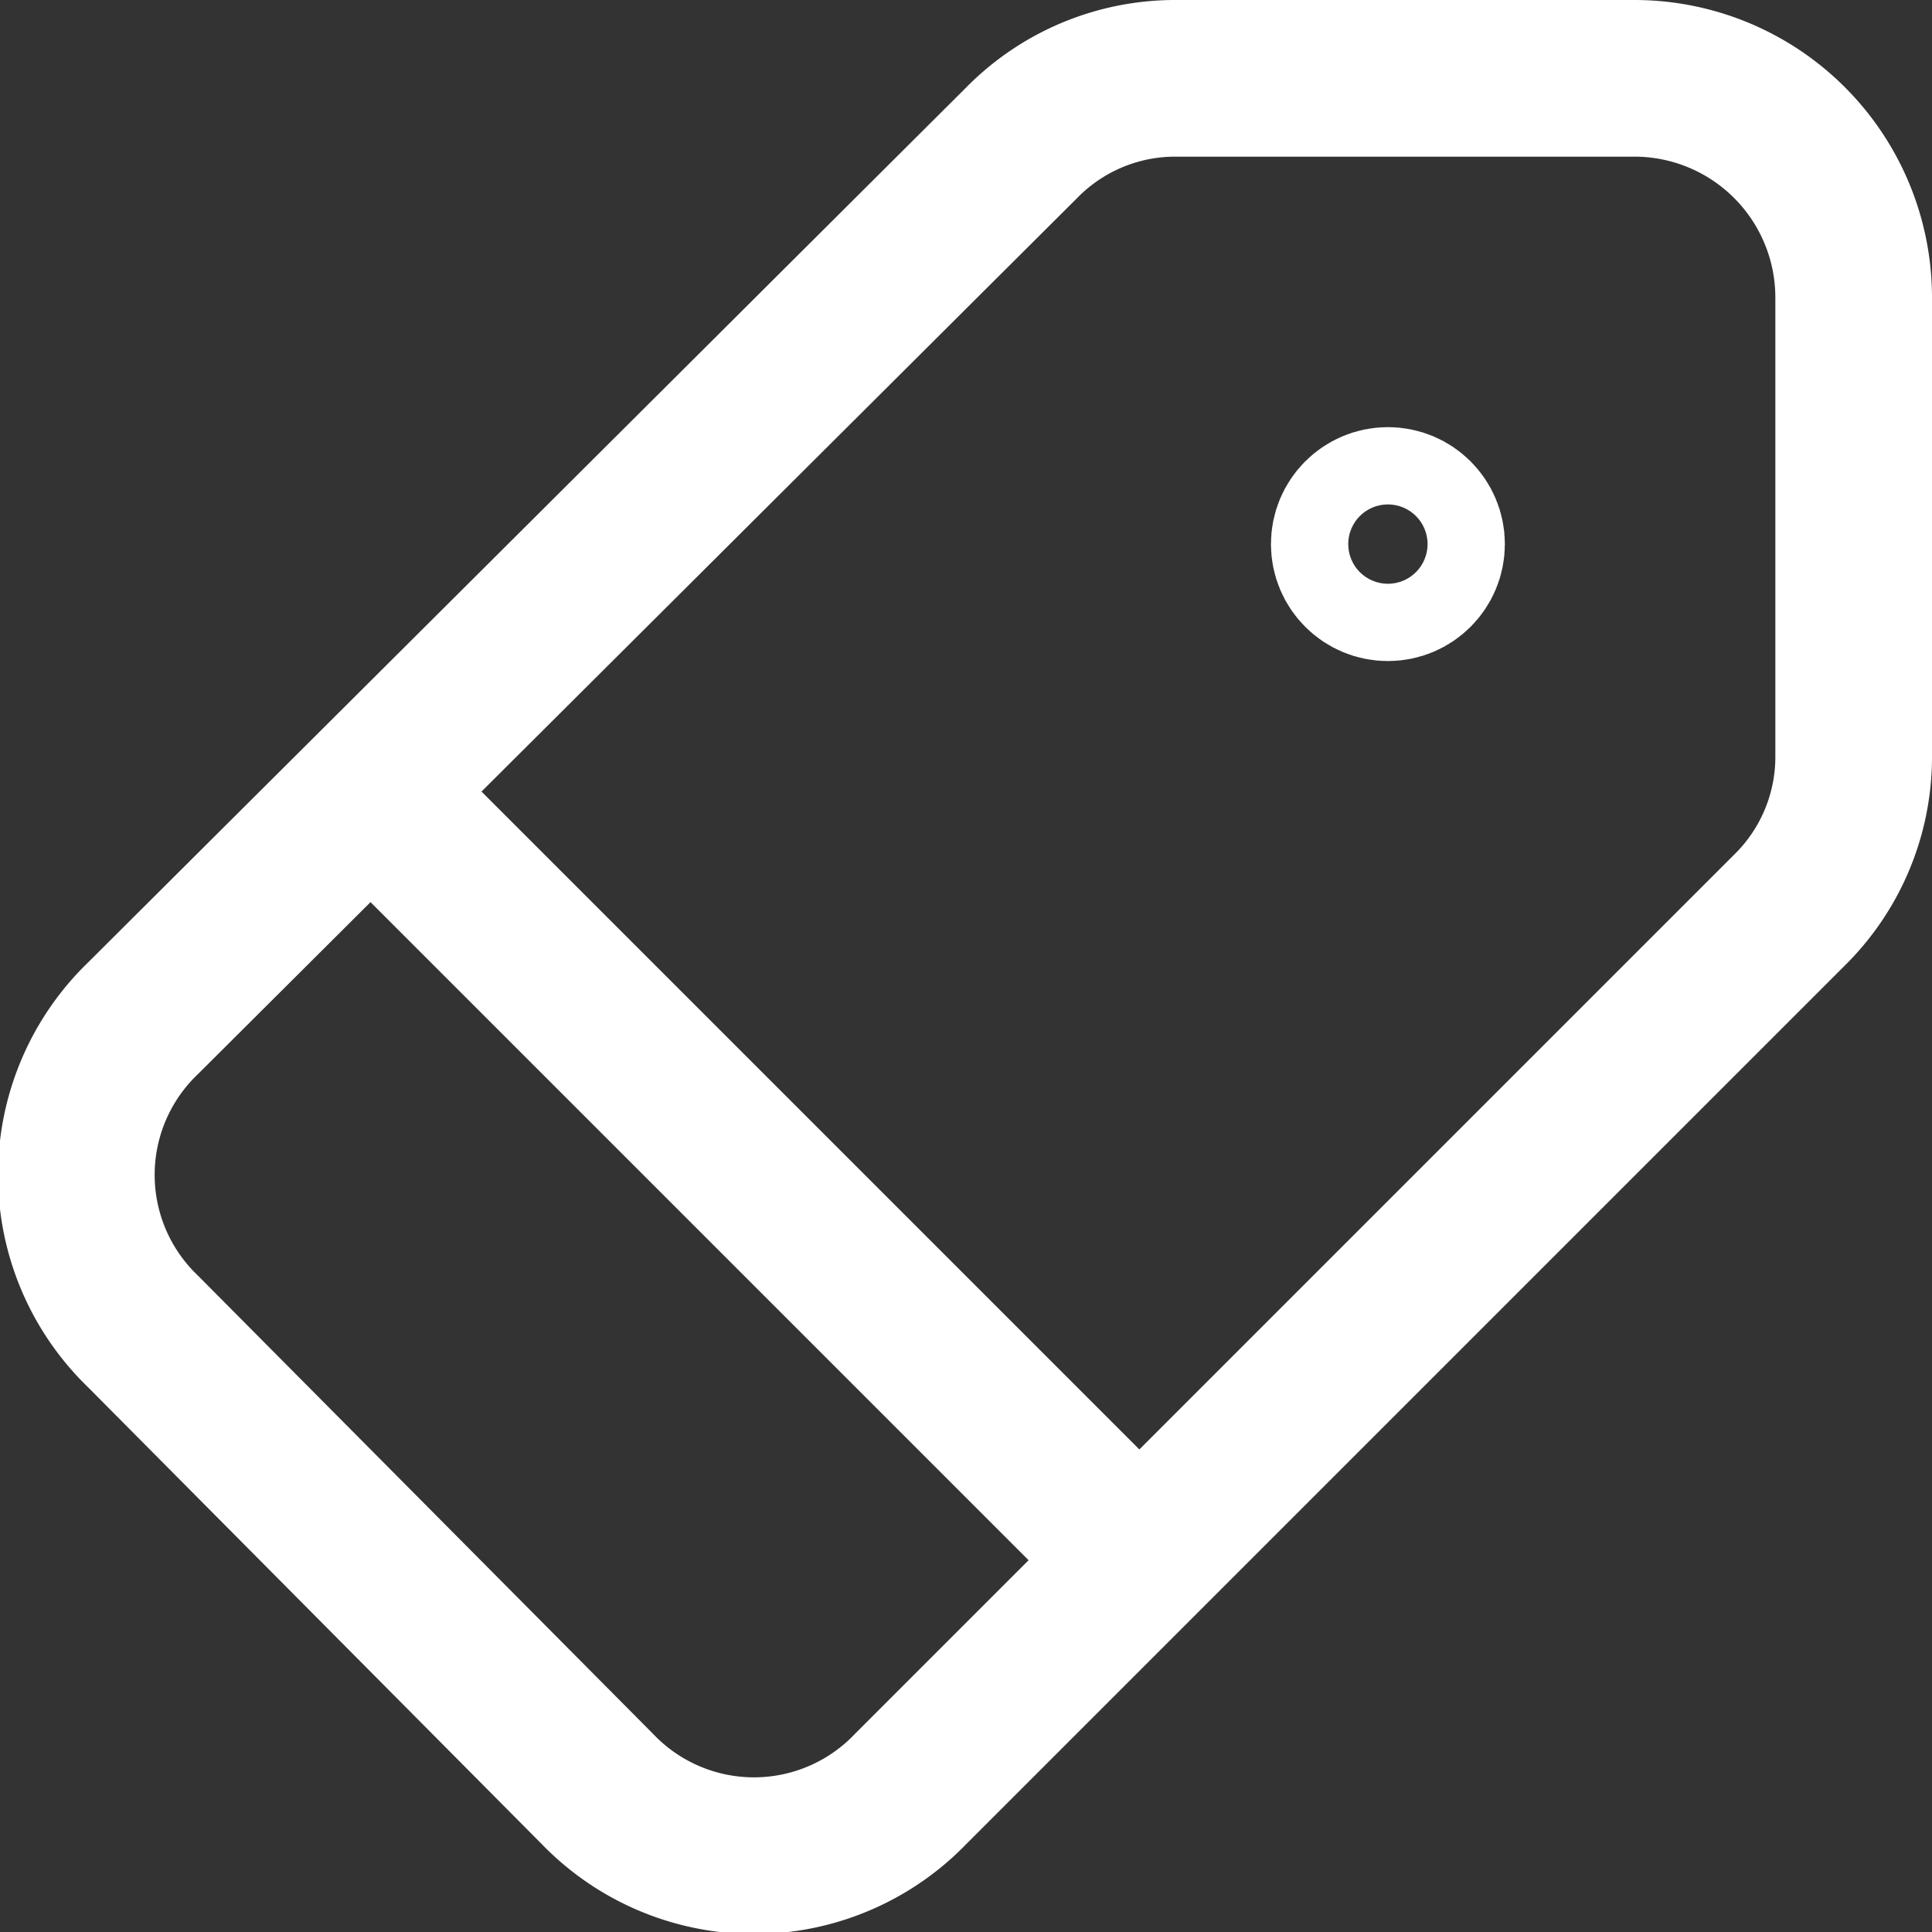
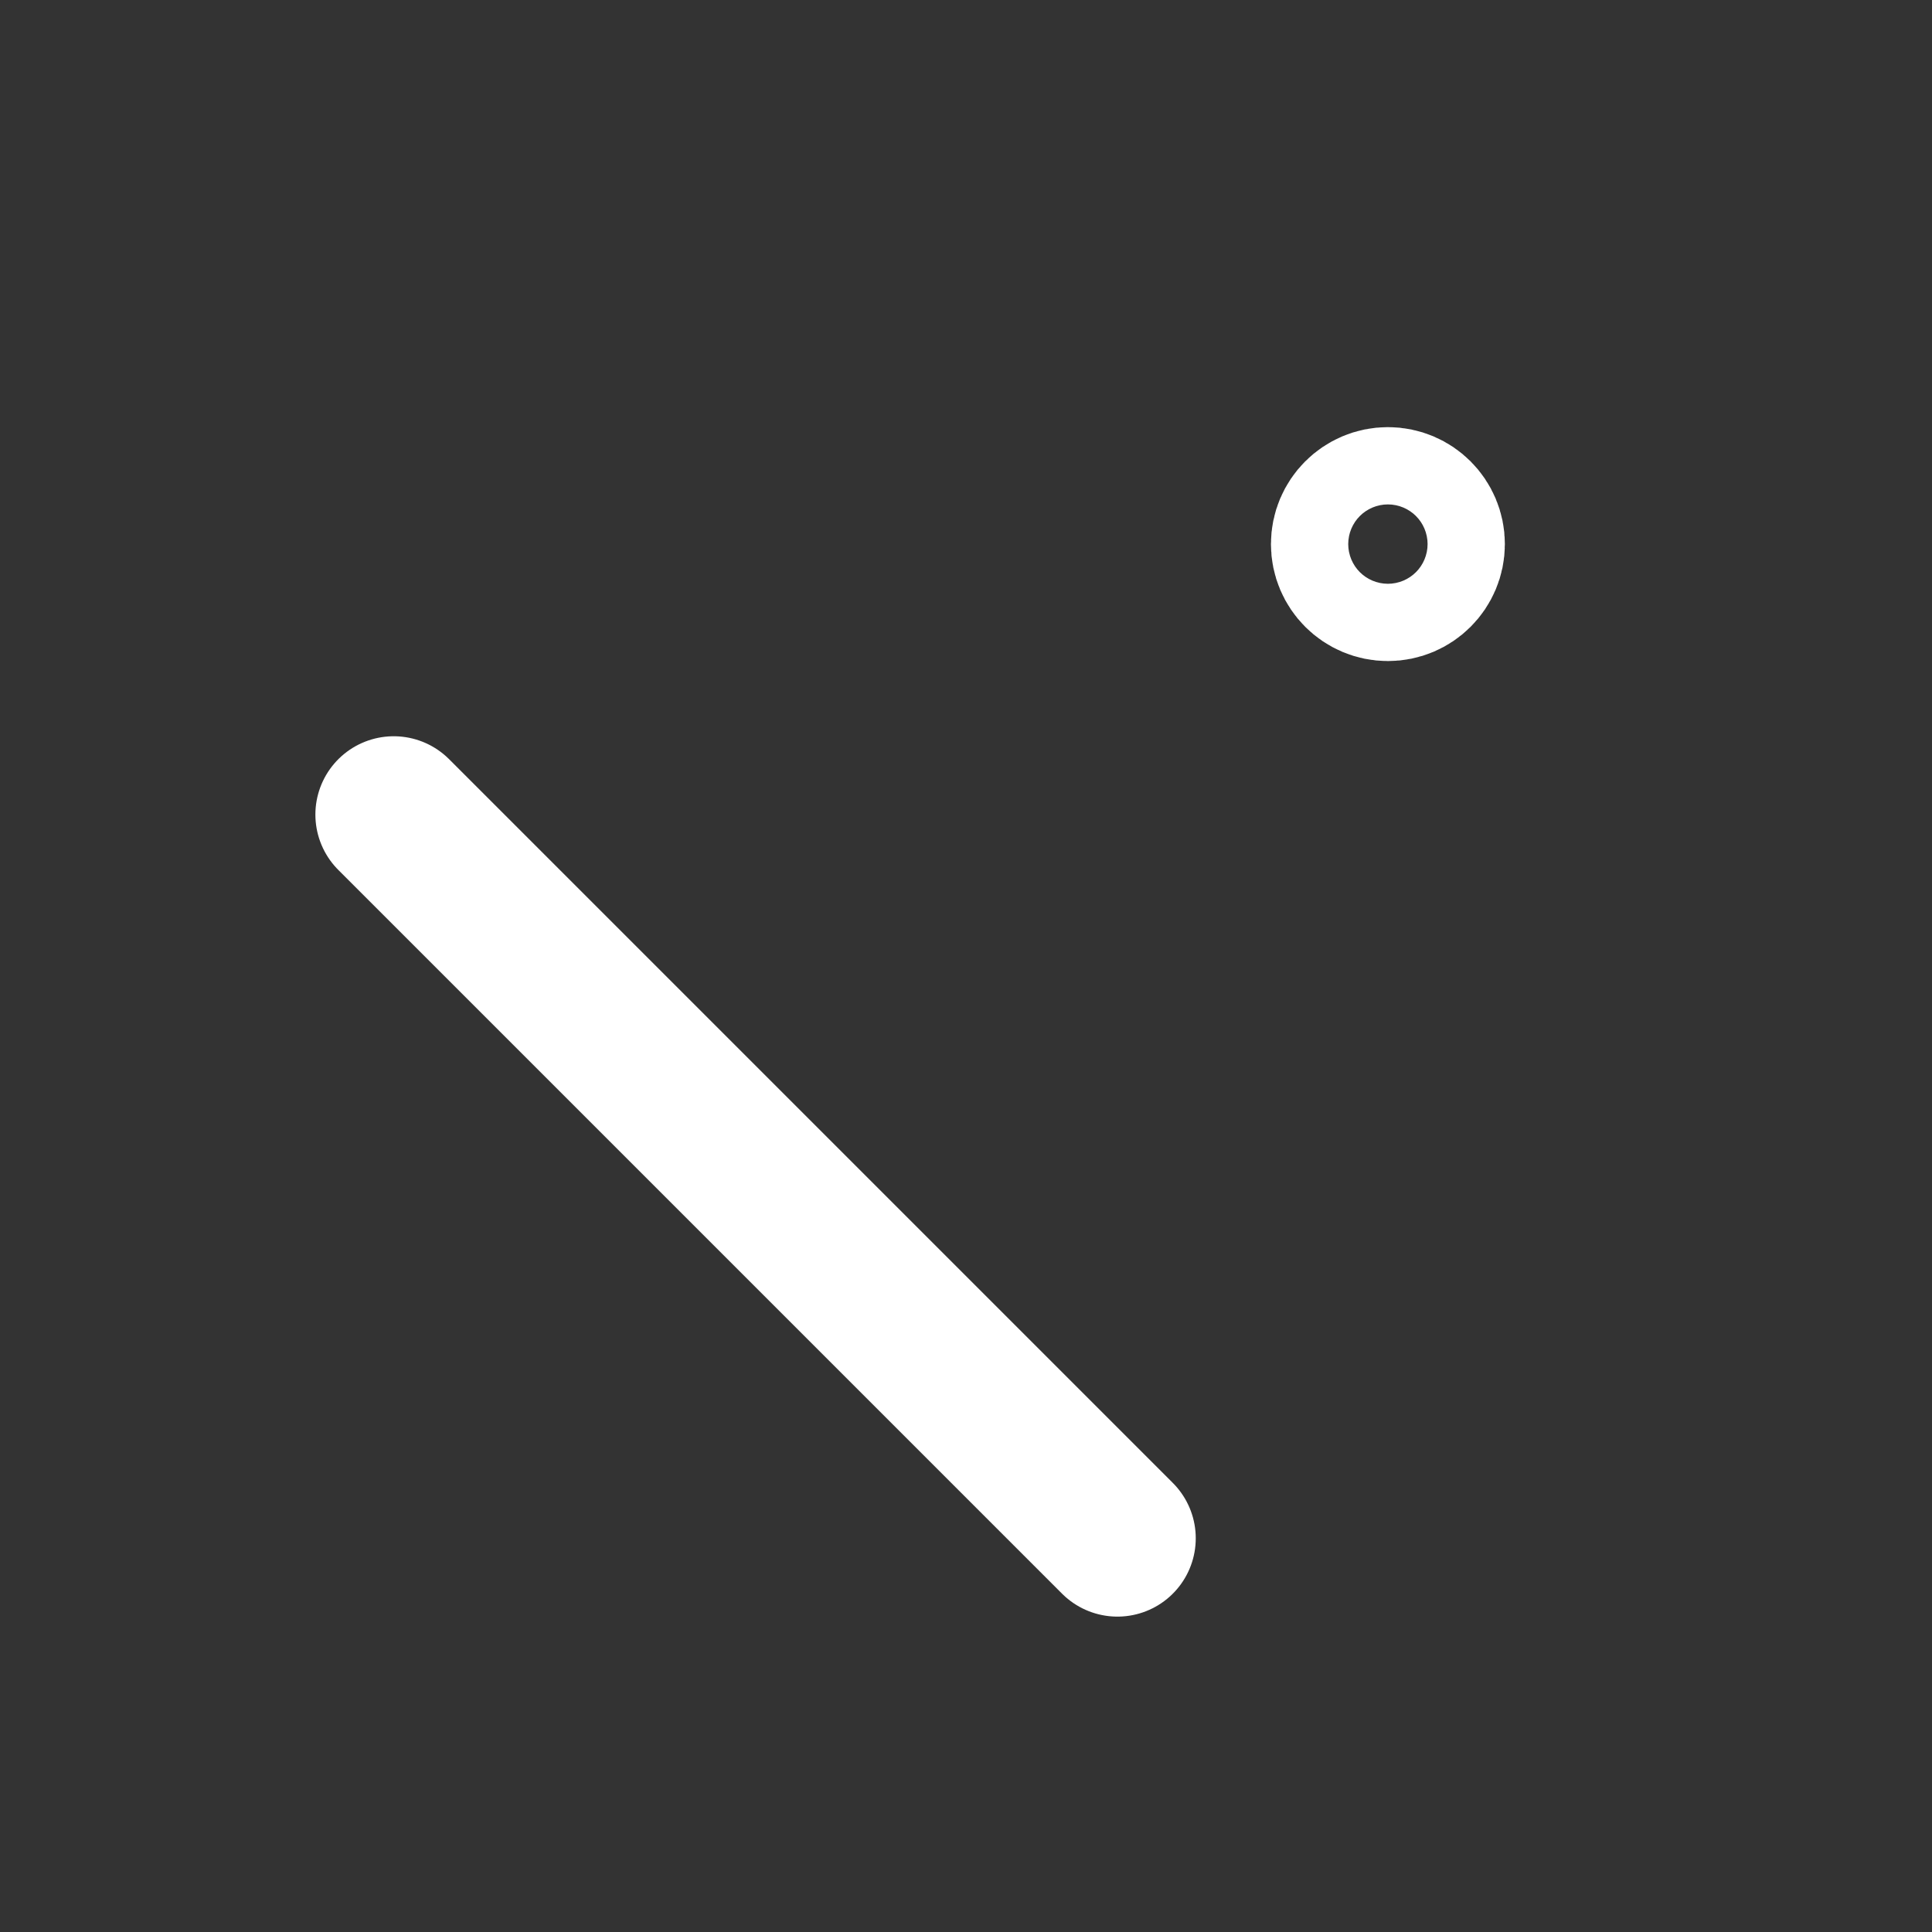
<svg xmlns="http://www.w3.org/2000/svg" viewBox="0 0 18.5 18.5">
  <rect x="0" y="0" width="18.5" height="18.5" fill="#333333" stroke="none" />
  <defs>
    <style>.cls-1{fill:none;stroke:#fff;stroke-linecap:round;stroke-linejoin:round;stroke-width:1.5px;}</style>
  </defs>
  <title>003</title>
  <g id="Layer_2" data-name="Layer 2">
    <g id="Layer_1-2" data-name="Layer 1">
      <line class="cls-1" x1="10.7" y1="14.73" x2="3.77" y2="7.8" />
      <circle class="cls-1" cx="13.29" cy="5.21" r="0.37" />
-       <path class="cls-1" d="M11.26.75h4.39a2.1,2.1,0,0,1,2.1,2.1V7.24a2.06,2.06,0,0,1-.62,1.48L8.72,17.13a2.08,2.08,0,0,1-3,0L1.37,12.75a2.08,2.08,0,0,1,0-3L9.78,1.37A2.06,2.06,0,0,1,11.26.75Z" />
    </g>
  </g>
</svg>